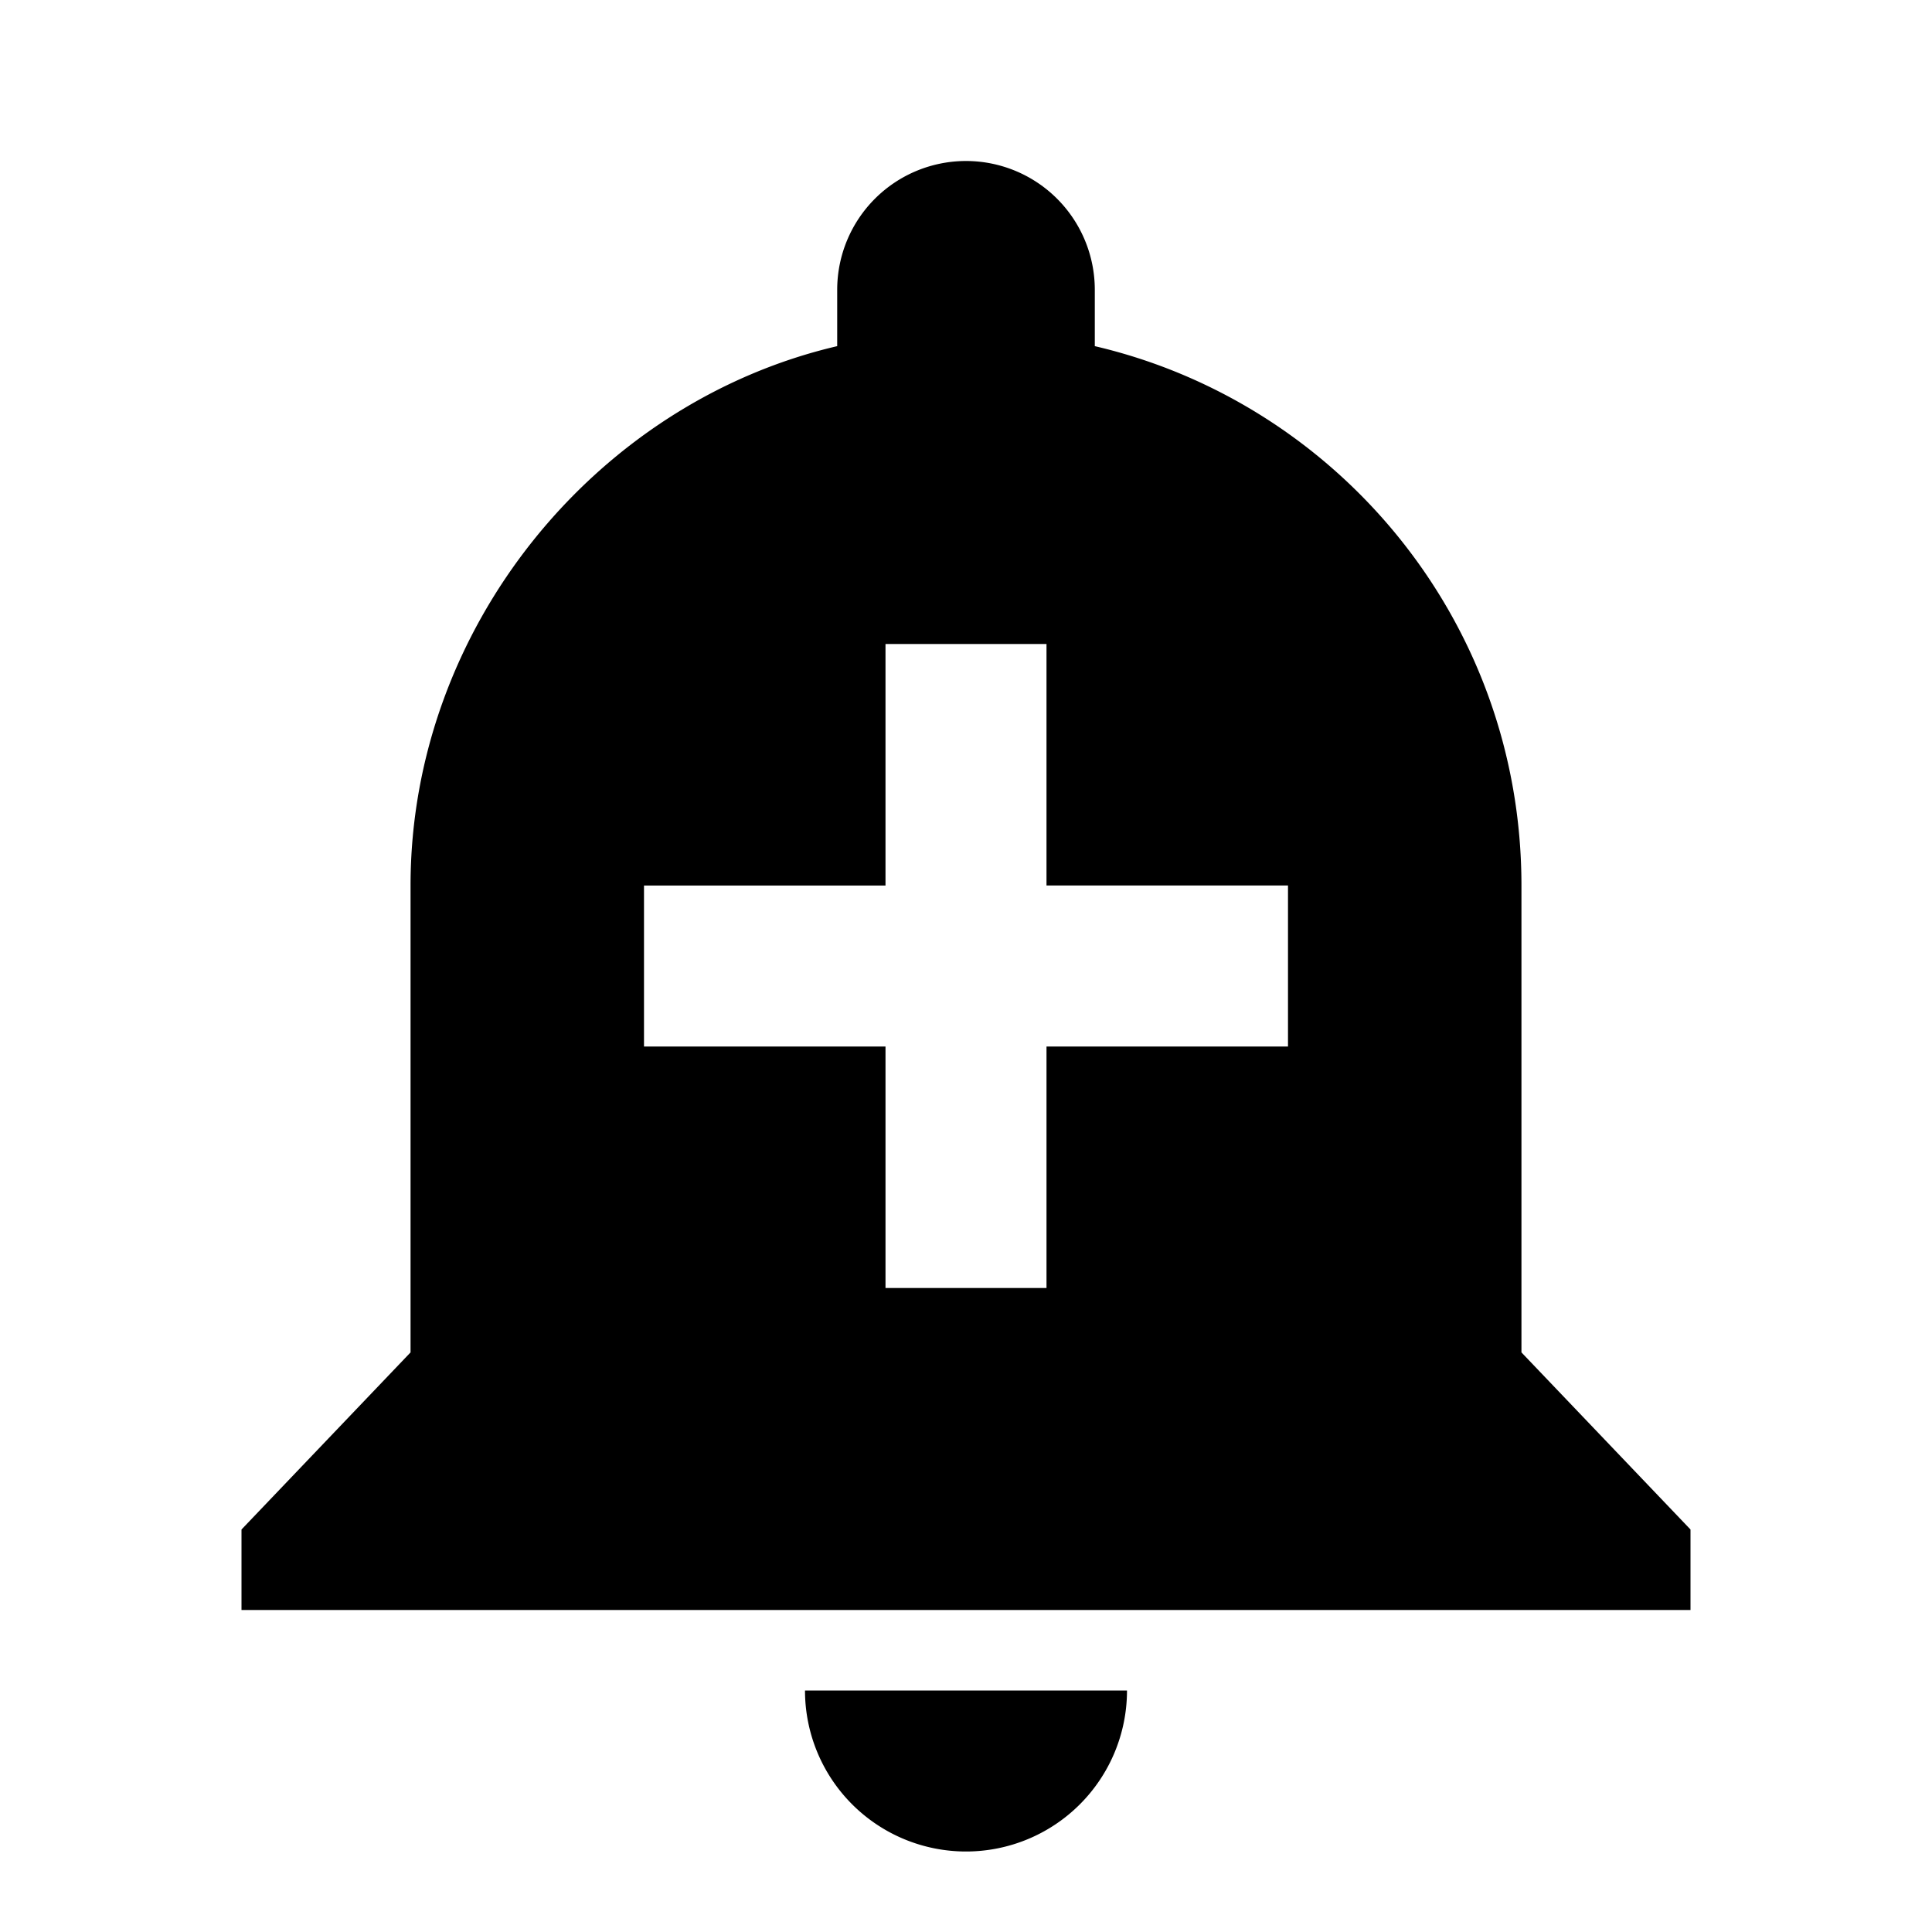
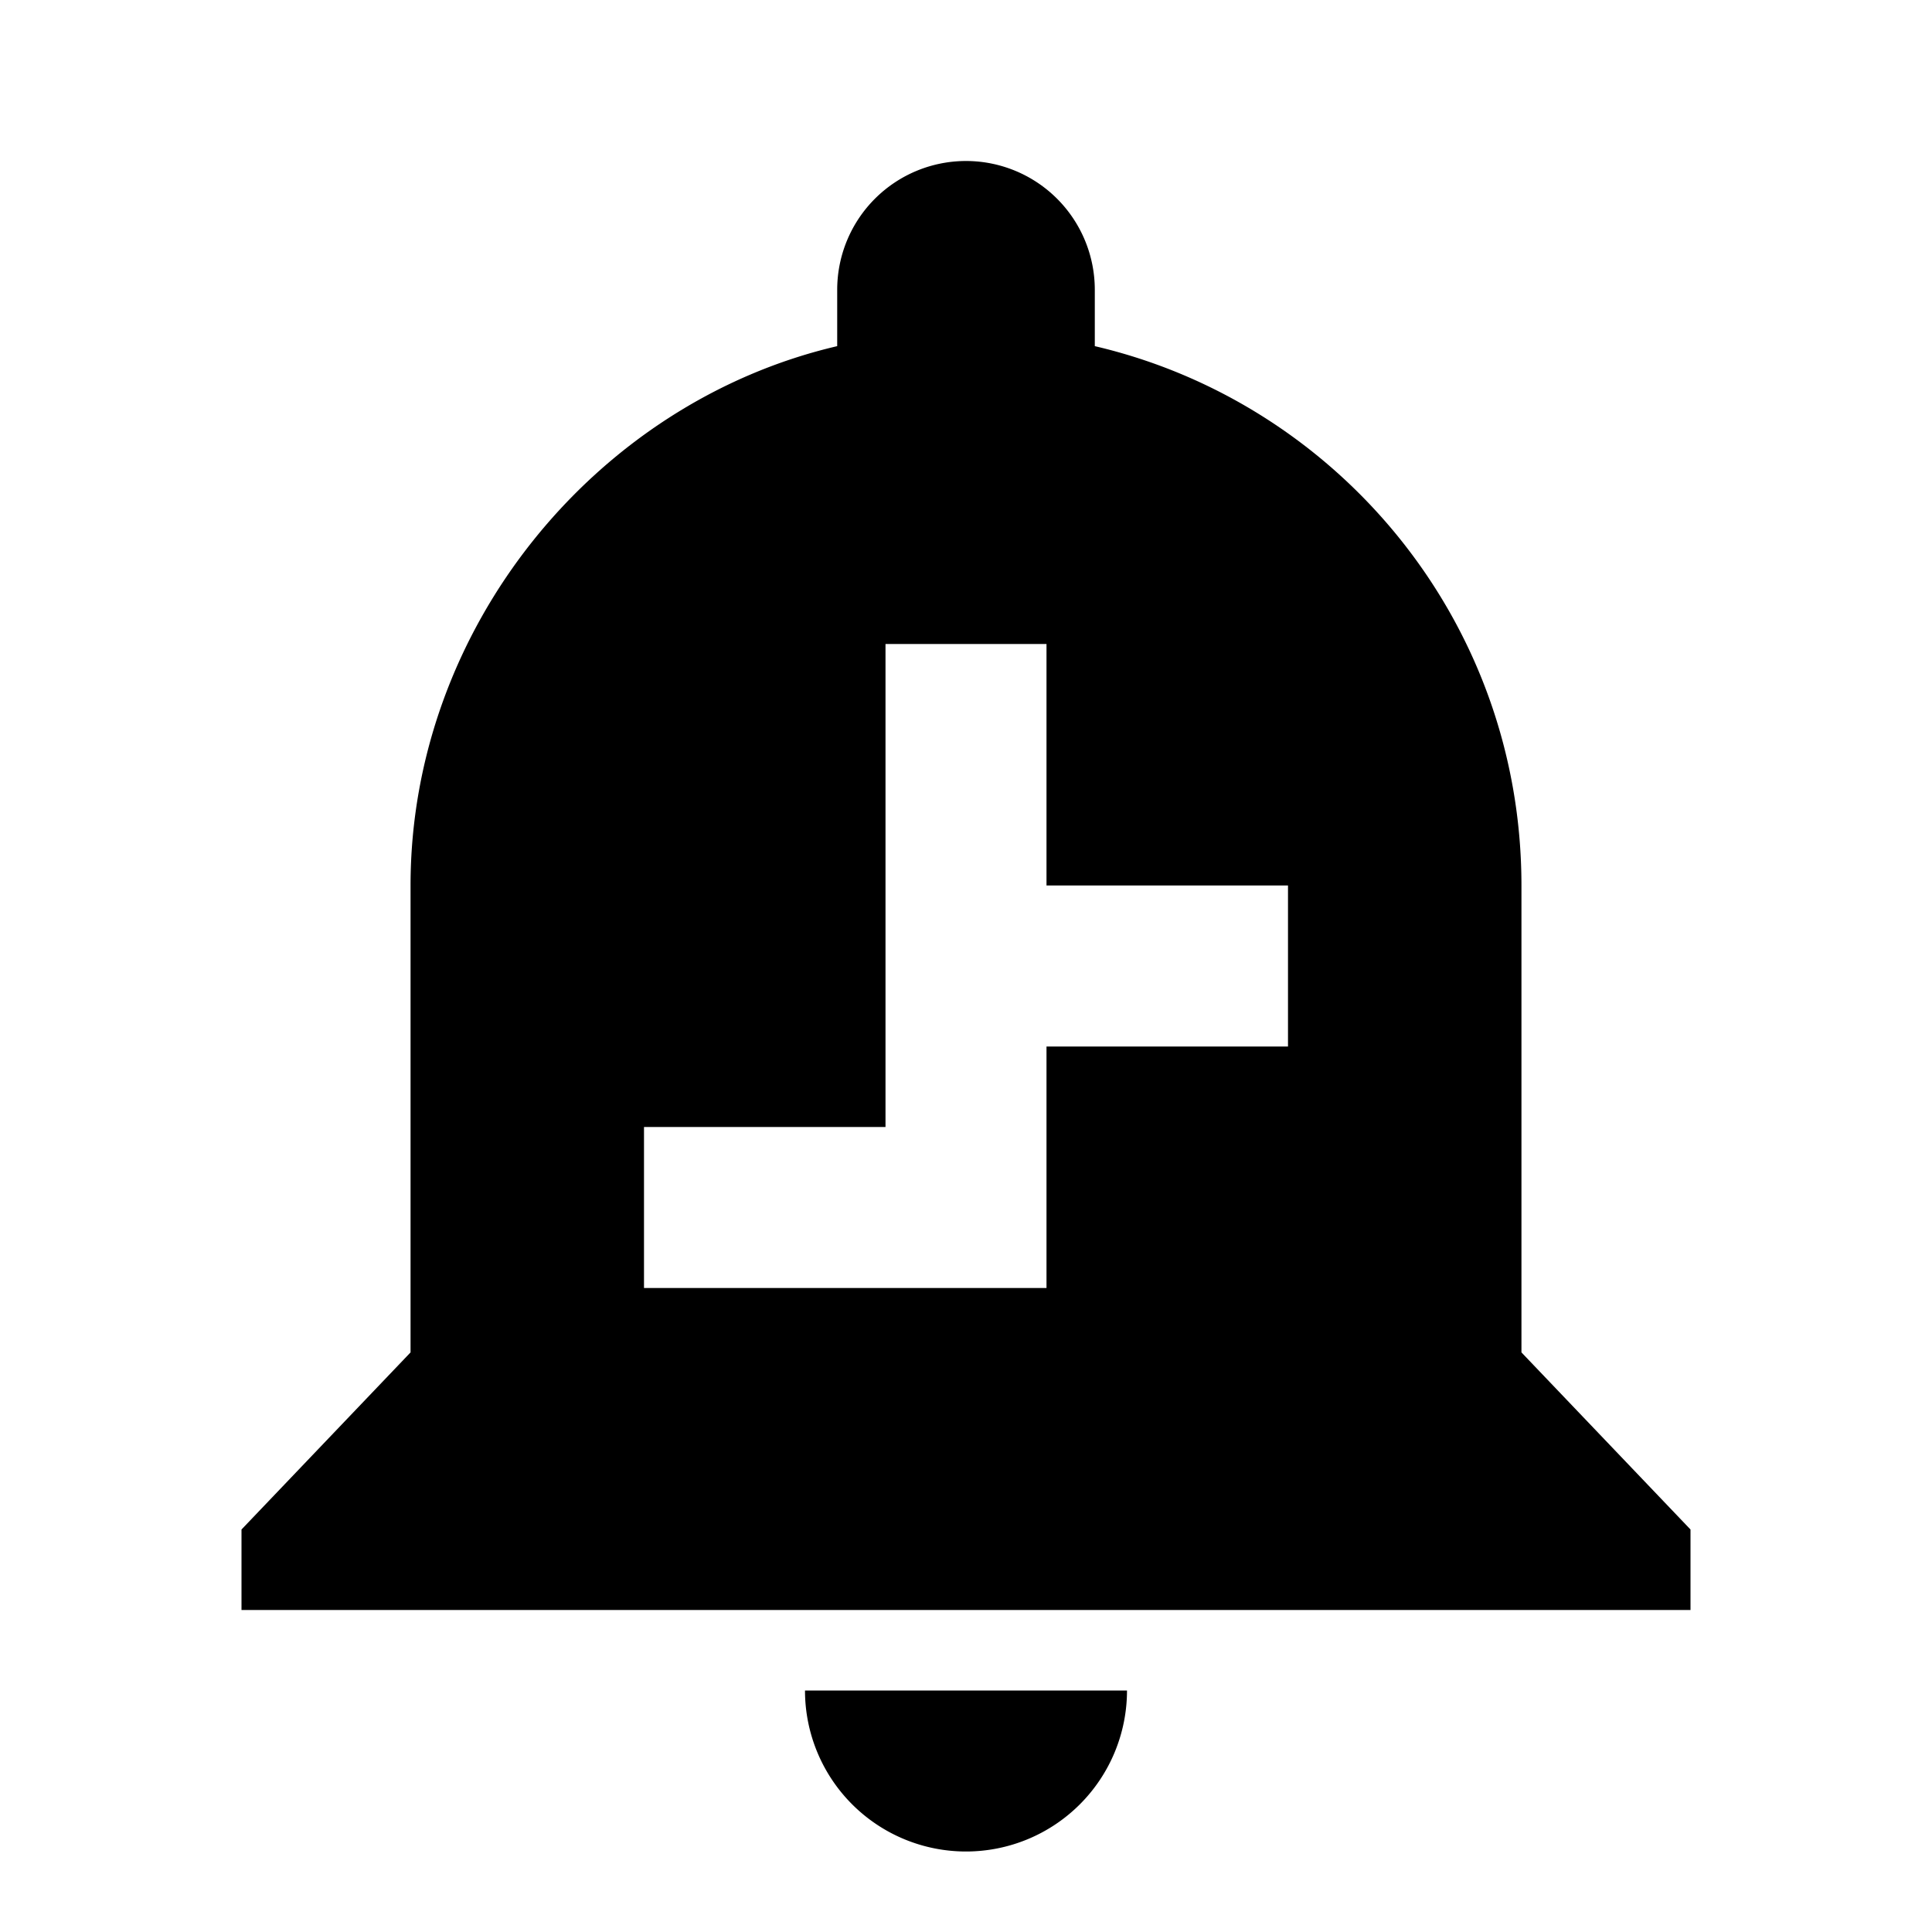
<svg xmlns="http://www.w3.org/2000/svg" width="12" height="12" fill="currentColor" style="width:20px;height:20px" viewBox="0 0 24 24">
-   <path d="M10 21a2 2 0 1 0 4 0h-4zm8.9-4.2V11c0-3.3-2.3-6-5.3-6.7v-.7a1.6 1.6 0 1 0-3.2 0v.7C7.4 5 5.1 7.8 5.1 11v5.8L3 19v1h18v-1l-2.1-2.2zM16 13h-3v3h-2v-3H8v-2h3V8h2v3h3v2z" />
+   <path d="M10 21a2 2 0 1 0 4 0h-4zm8.9-4.2V11c0-3.3-2.3-6-5.3-6.7v-.7a1.6 1.6 0 1 0-3.2 0v.7C7.4 5 5.1 7.8 5.1 11v5.8L3 19v1h18v-1l-2.1-2.2zM16 13h-3v3h-2H8v-2h3V8h2v3h3v2z" />
</svg>